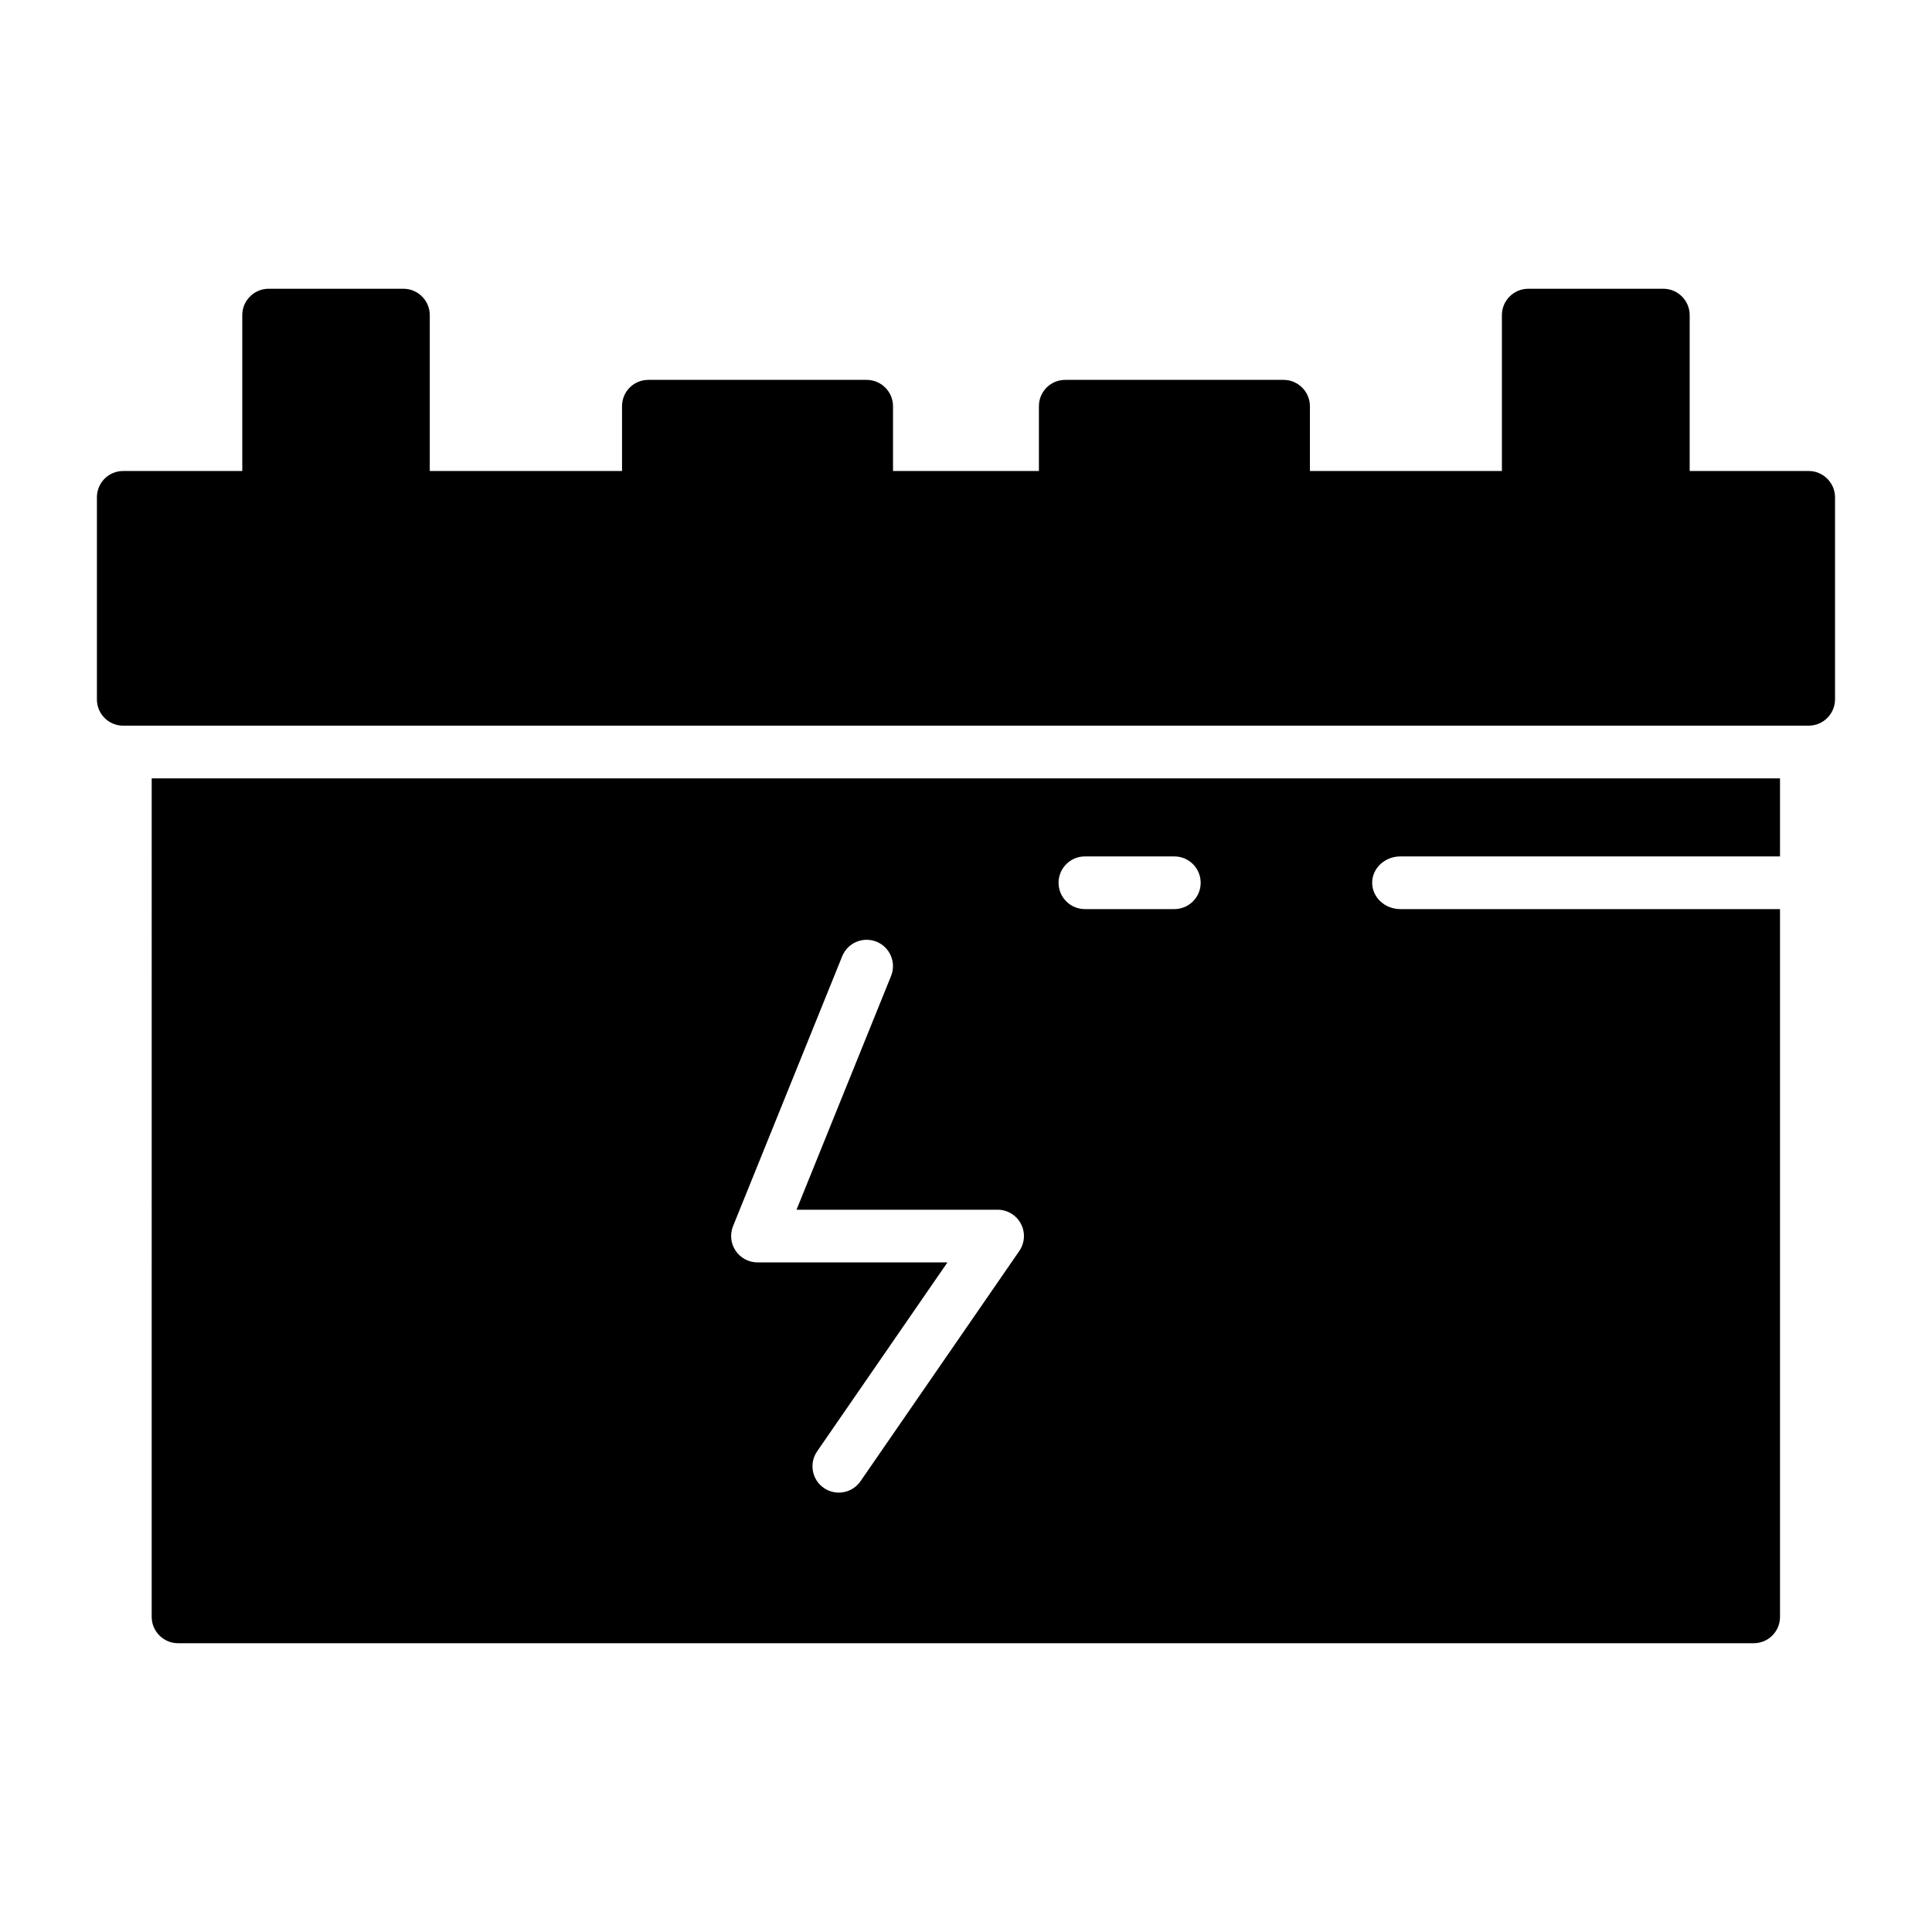
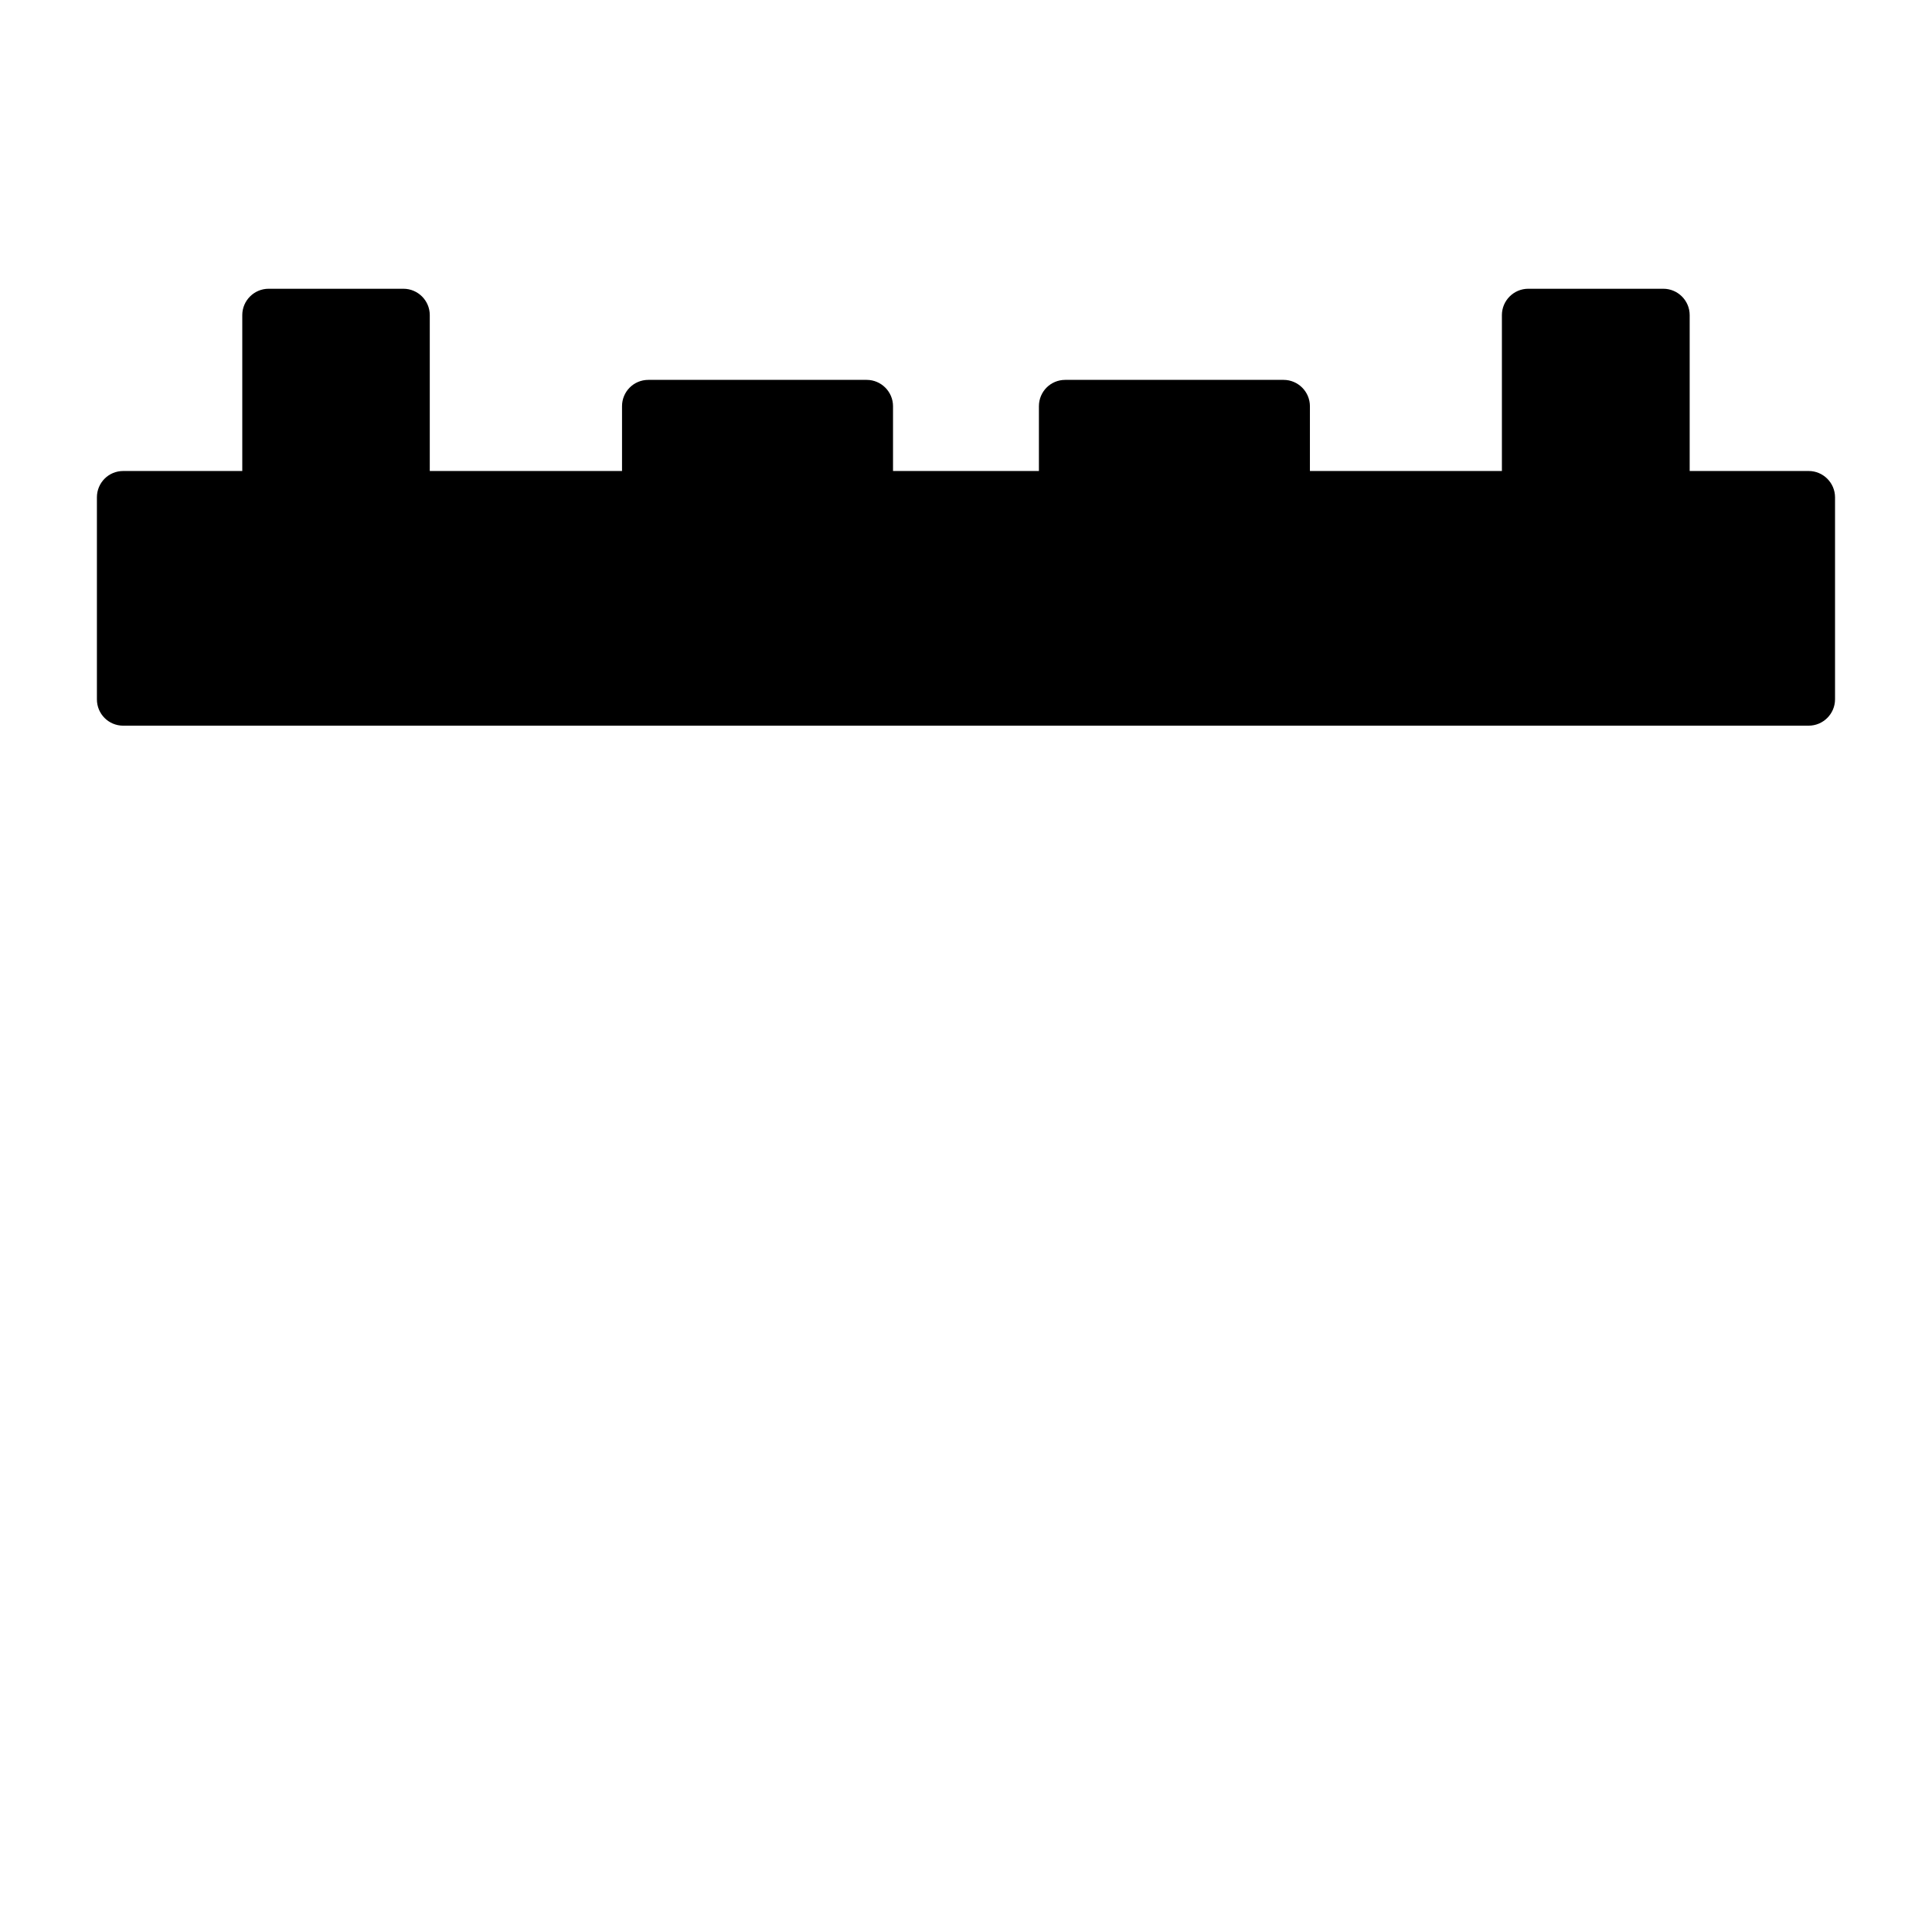
<svg xmlns="http://www.w3.org/2000/svg" fill="#000000" width="800px" height="800px" version="1.1" viewBox="144 144 512 512">
  <g>
-     <path d="m184.2 572.49c0 3.84 3.141 6.981 6.981 6.981h417.56c3.91 0 6.981-3.141 6.981-6.981v-187.57h-100.61c-4.129 0-7.473-3.125-7.473-6.981s3.348-6.981 7.473-6.981h100.61v-20.688h-431.52zm247.31-201.53h23.699c3.856 0 6.981 3.125 6.981 6.981 0 3.856-3.125 6.981-6.981 6.981h-23.699c-3.856 0-6.981-3.125-6.981-6.981 0-3.856 3.125-6.981 6.981-6.981zm-93.246 97.988 28.93-71.531c1.445-3.57 5.504-5.293 9.09-3.856 3.57 1.445 5.301 5.516 3.856 9.09l-25.051 61.938h53.285c2.594 0 4.973 1.438 6.18 3.734 1.207 2.297 1.039 5.07-0.434 7.207l-42.078 61.012c-1.352 1.965-3.535 3.016-5.754 3.016-1.367 0-2.746-0.398-3.957-1.234-3.172-2.188-3.969-6.535-1.781-9.707l34.535-50.07h-50.344c-2.32 0-4.488-1.152-5.785-3.078-1.305-1.93-1.562-4.371-0.691-6.519z" />
    <path d="m623.33 268.82h-31.547v-41.316c0-3.84-3.141-6.981-6.981-6.981h-35.801c-3.84 0-6.981 3.141-6.981 6.981v41.316h-50.879v-17.168c0-3.84-3.141-6.981-6.981-6.981h-57.855c-3.91 0-6.981 3.141-6.981 6.981v17.168h-38.664v-17.168c0-3.84-3.141-6.981-6.981-6.981h-57.855c-3.91 0-6.981 3.141-6.981 6.981v17.168h-50.949v-41.316c0-3.84-3.141-6.981-6.981-6.981h-35.727c-3.84 0-6.981 3.141-6.981 6.981v41.316h-31.547c-3.906 0-6.977 3.141-6.977 6.981v53.531c0 3.84 3.07 6.981 6.981 6.981l446.66-0.004c3.84 0 6.981-3.141 6.981-6.981v-53.531c0-3.836-3.141-6.977-6.981-6.977z" />
  </g>
</svg>